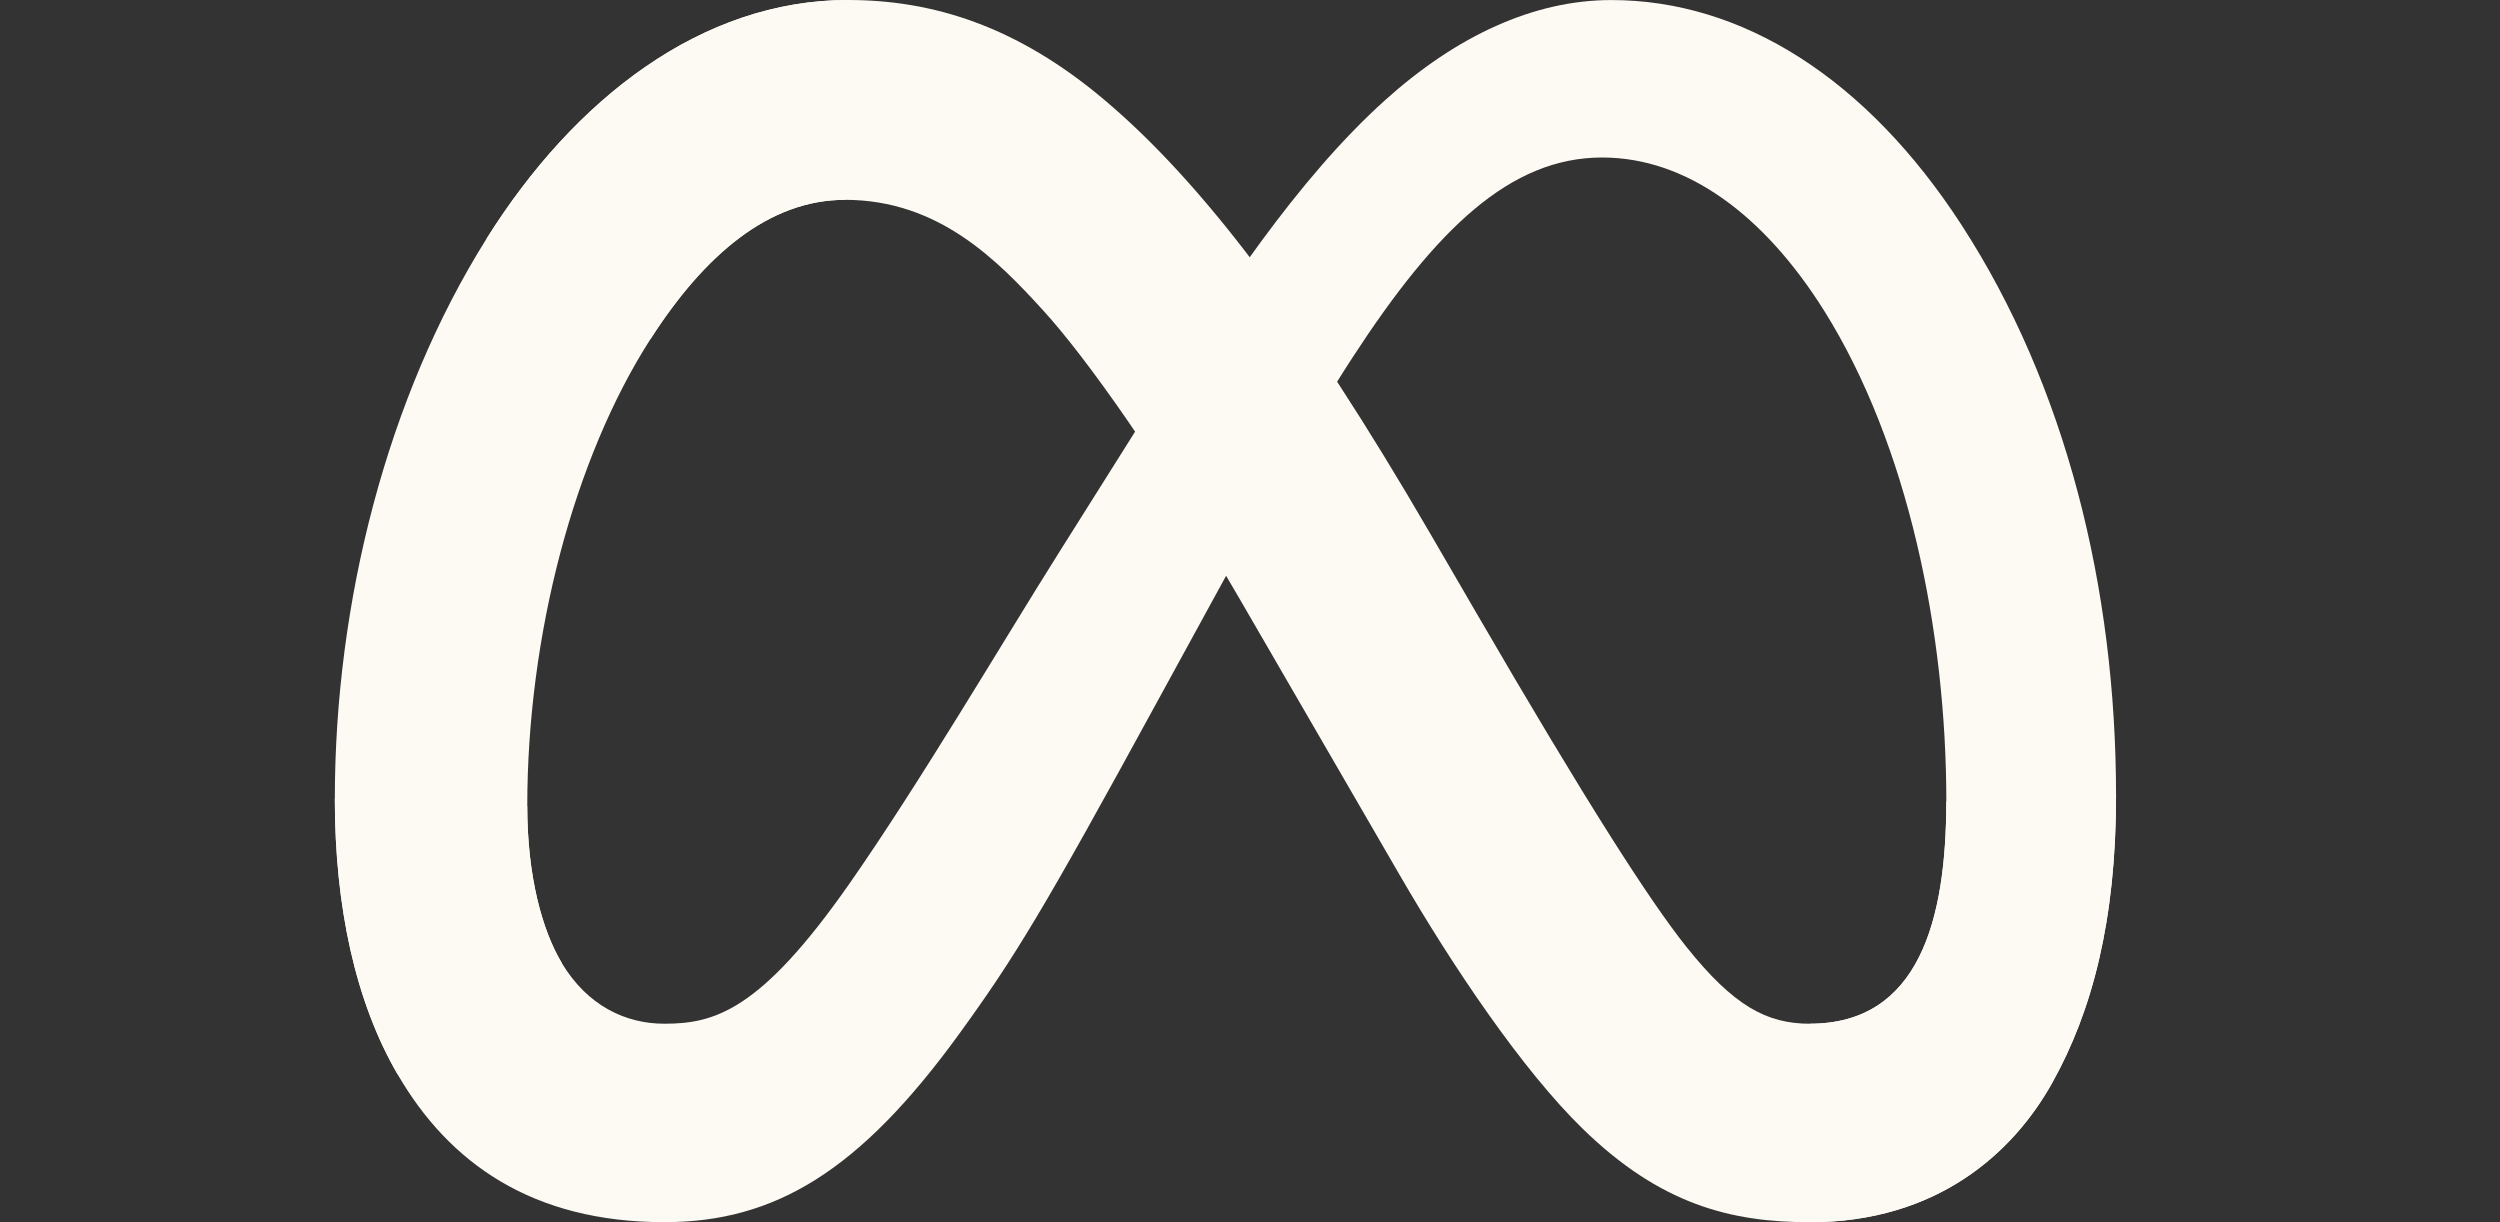
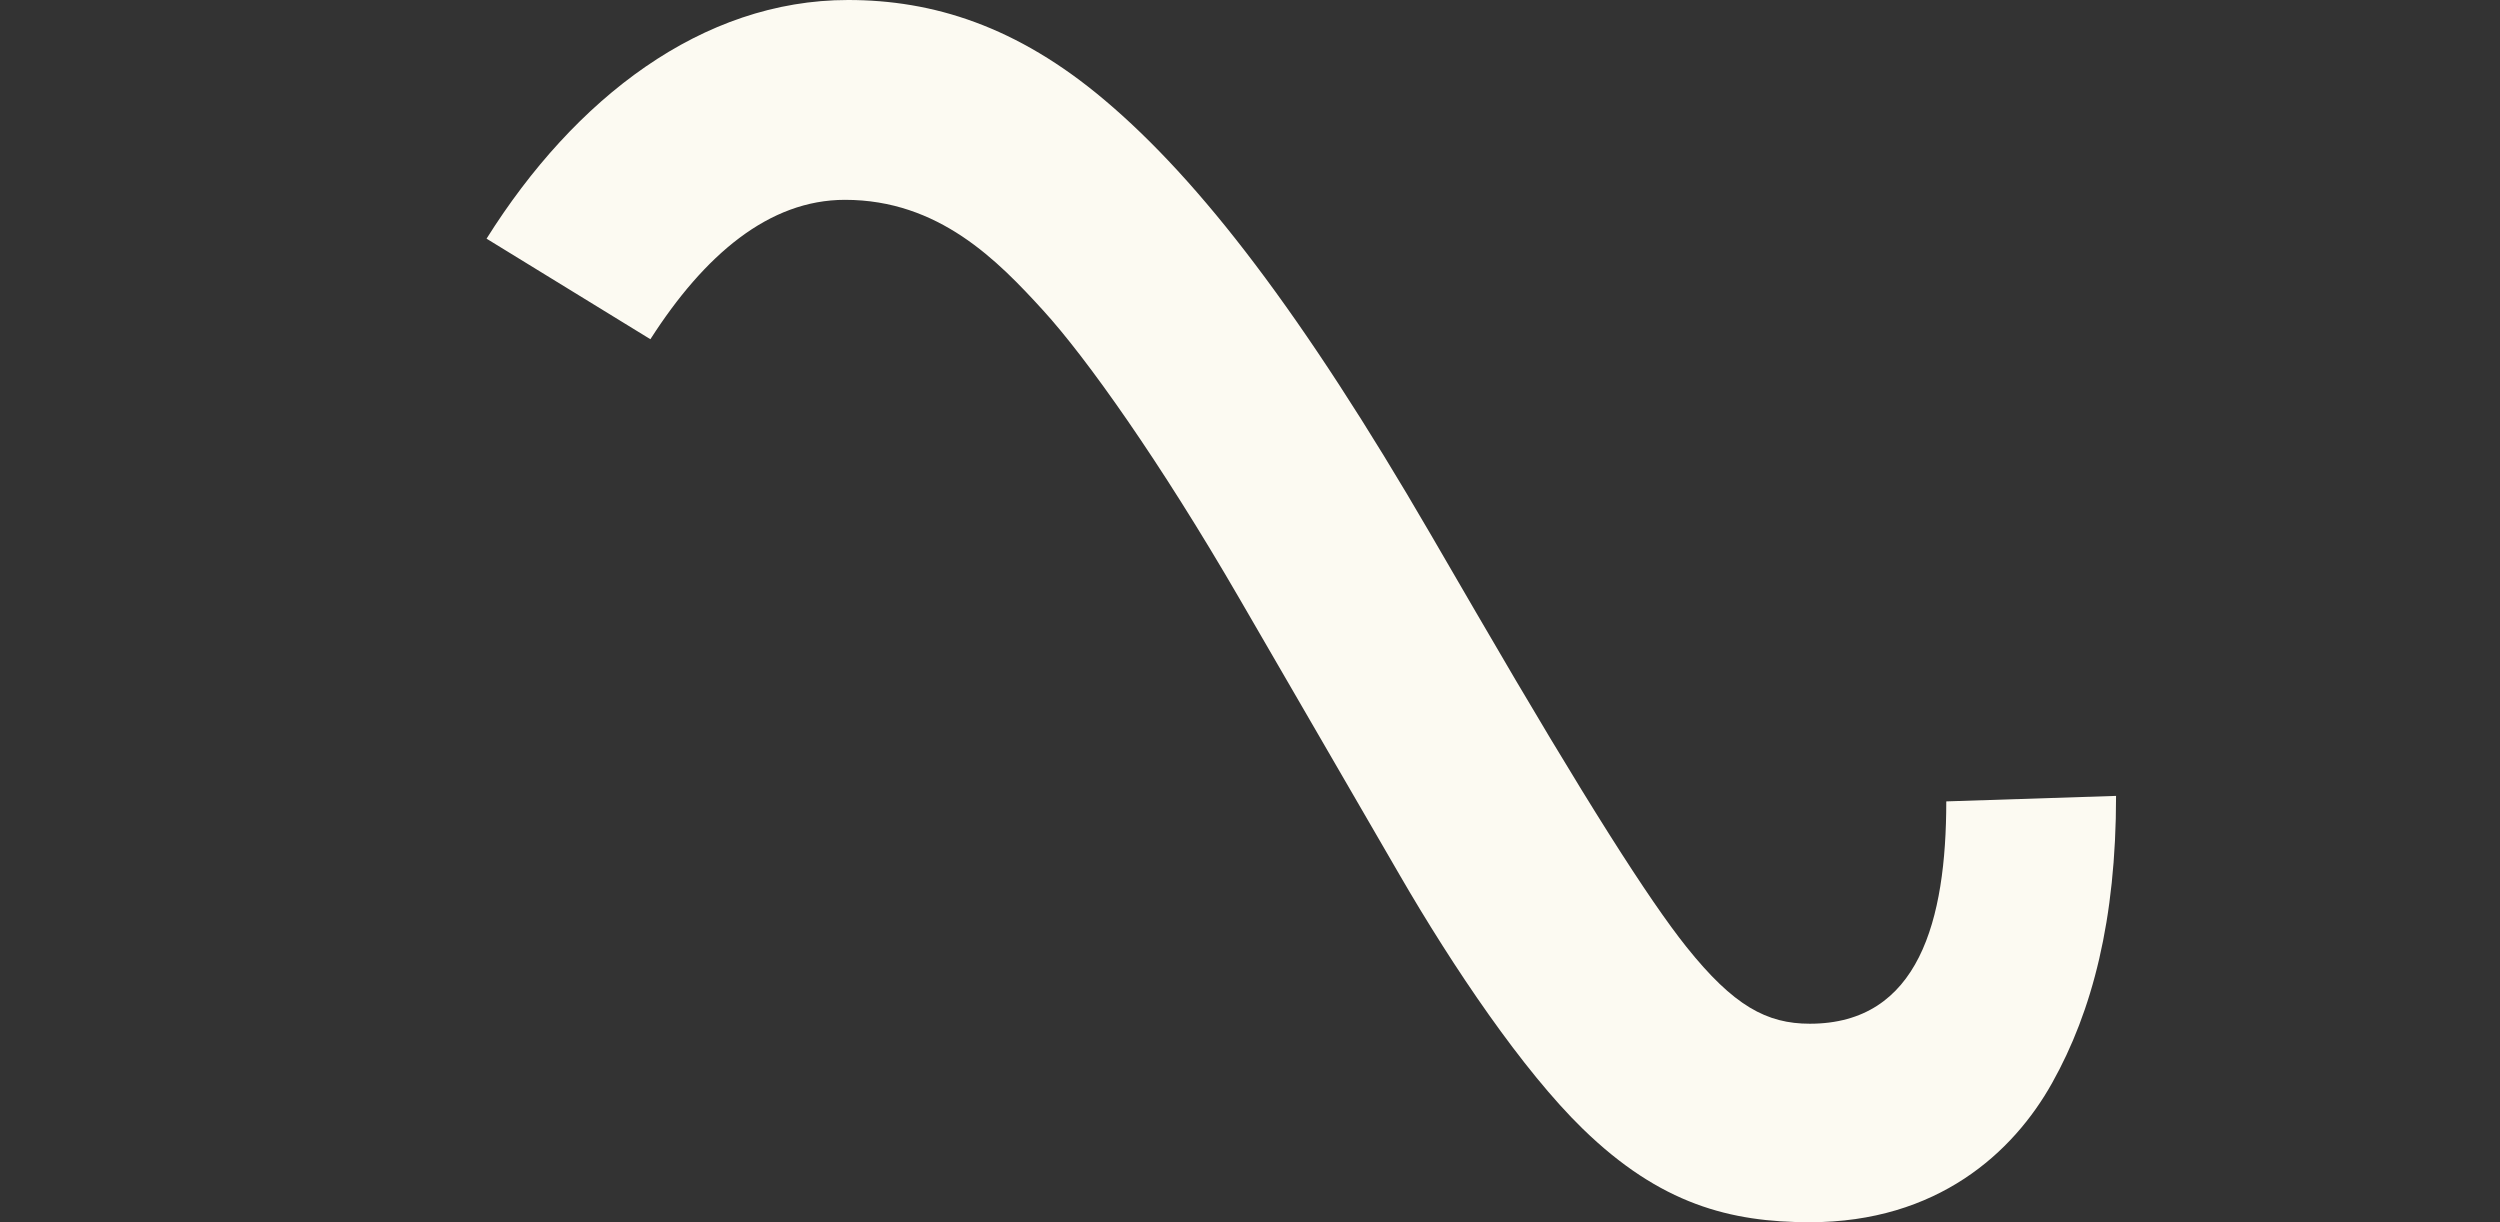
<svg xmlns="http://www.w3.org/2000/svg" width="45" height="22" viewBox="0 0 45 22" fill="none">
  <rect x="0" y="0" width="45" height="22" fill="#333333" stroke="none" />
-   <path d="M9.49 14.508C9.49 15.773 9.759 16.744 10.11 17.331C10.571 18.101 11.258 18.427 11.958 18.427C12.861 18.427 13.687 18.195 15.279 15.921C16.555 14.097 18.058 11.538 19.069 9.934L20.781 7.215C21.971 5.328 23.348 3.229 24.927 1.807C26.216 0.646 27.606 0.001 29.005 0.001C31.354 0.001 33.592 1.407 35.305 4.045C37.179 6.933 38.089 10.572 38.089 14.327C38.089 16.559 37.663 18.199 36.938 19.495C36.238 20.748 34.873 22 32.577 22V18.427C34.543 18.427 35.034 16.561 35.034 14.425C35.034 11.382 34.347 8.005 32.834 5.592C31.76 3.88 30.369 2.835 28.838 2.835C27.182 2.835 25.85 4.125 24.352 6.425C23.556 7.647 22.739 9.136 21.822 10.817L20.811 12.665C18.782 16.383 18.268 17.229 17.254 18.626C15.475 21.072 13.957 21.999 11.958 21.999C9.586 21.999 8.087 20.939 7.158 19.34C6.4 18.037 6.027 16.328 6.027 14.38L9.49 14.508Z" fill="#FCFAF2" />
  <path d="M8.758 4.296C10.345 1.768 12.637 0 15.265 0C16.787 0 18.3 0.465 19.879 1.798C21.608 3.255 23.449 5.655 25.747 9.609L26.571 11.027C28.56 14.451 29.692 16.212 30.354 17.042C31.206 18.109 31.802 18.427 32.577 18.427C34.543 18.427 35.033 16.561 35.033 14.425L38.089 14.326C38.089 16.558 37.663 18.199 36.938 19.494C36.238 20.747 34.873 22 32.577 22C31.15 22 29.886 21.679 28.488 20.317C27.413 19.271 26.156 17.413 25.19 15.743L22.314 10.781C20.872 8.291 19.548 6.434 18.782 5.593C17.958 4.689 16.899 3.597 15.209 3.597C13.841 3.597 12.679 4.589 11.707 6.106L8.758 4.296Z" fill="#FCFAF2" />
-   <path d="M15.209 3.597C13.841 3.597 12.679 4.589 11.707 6.106C10.332 8.249 9.491 11.442 9.491 14.508C9.491 15.773 9.76 16.744 10.111 17.331L7.158 19.34C6.4 18.037 6.027 16.328 6.027 14.38C6.027 10.838 6.968 7.147 8.758 4.296C10.345 1.768 12.637 0 15.265 0L15.209 3.597Z" fill="#FCFAF2" />
</svg>